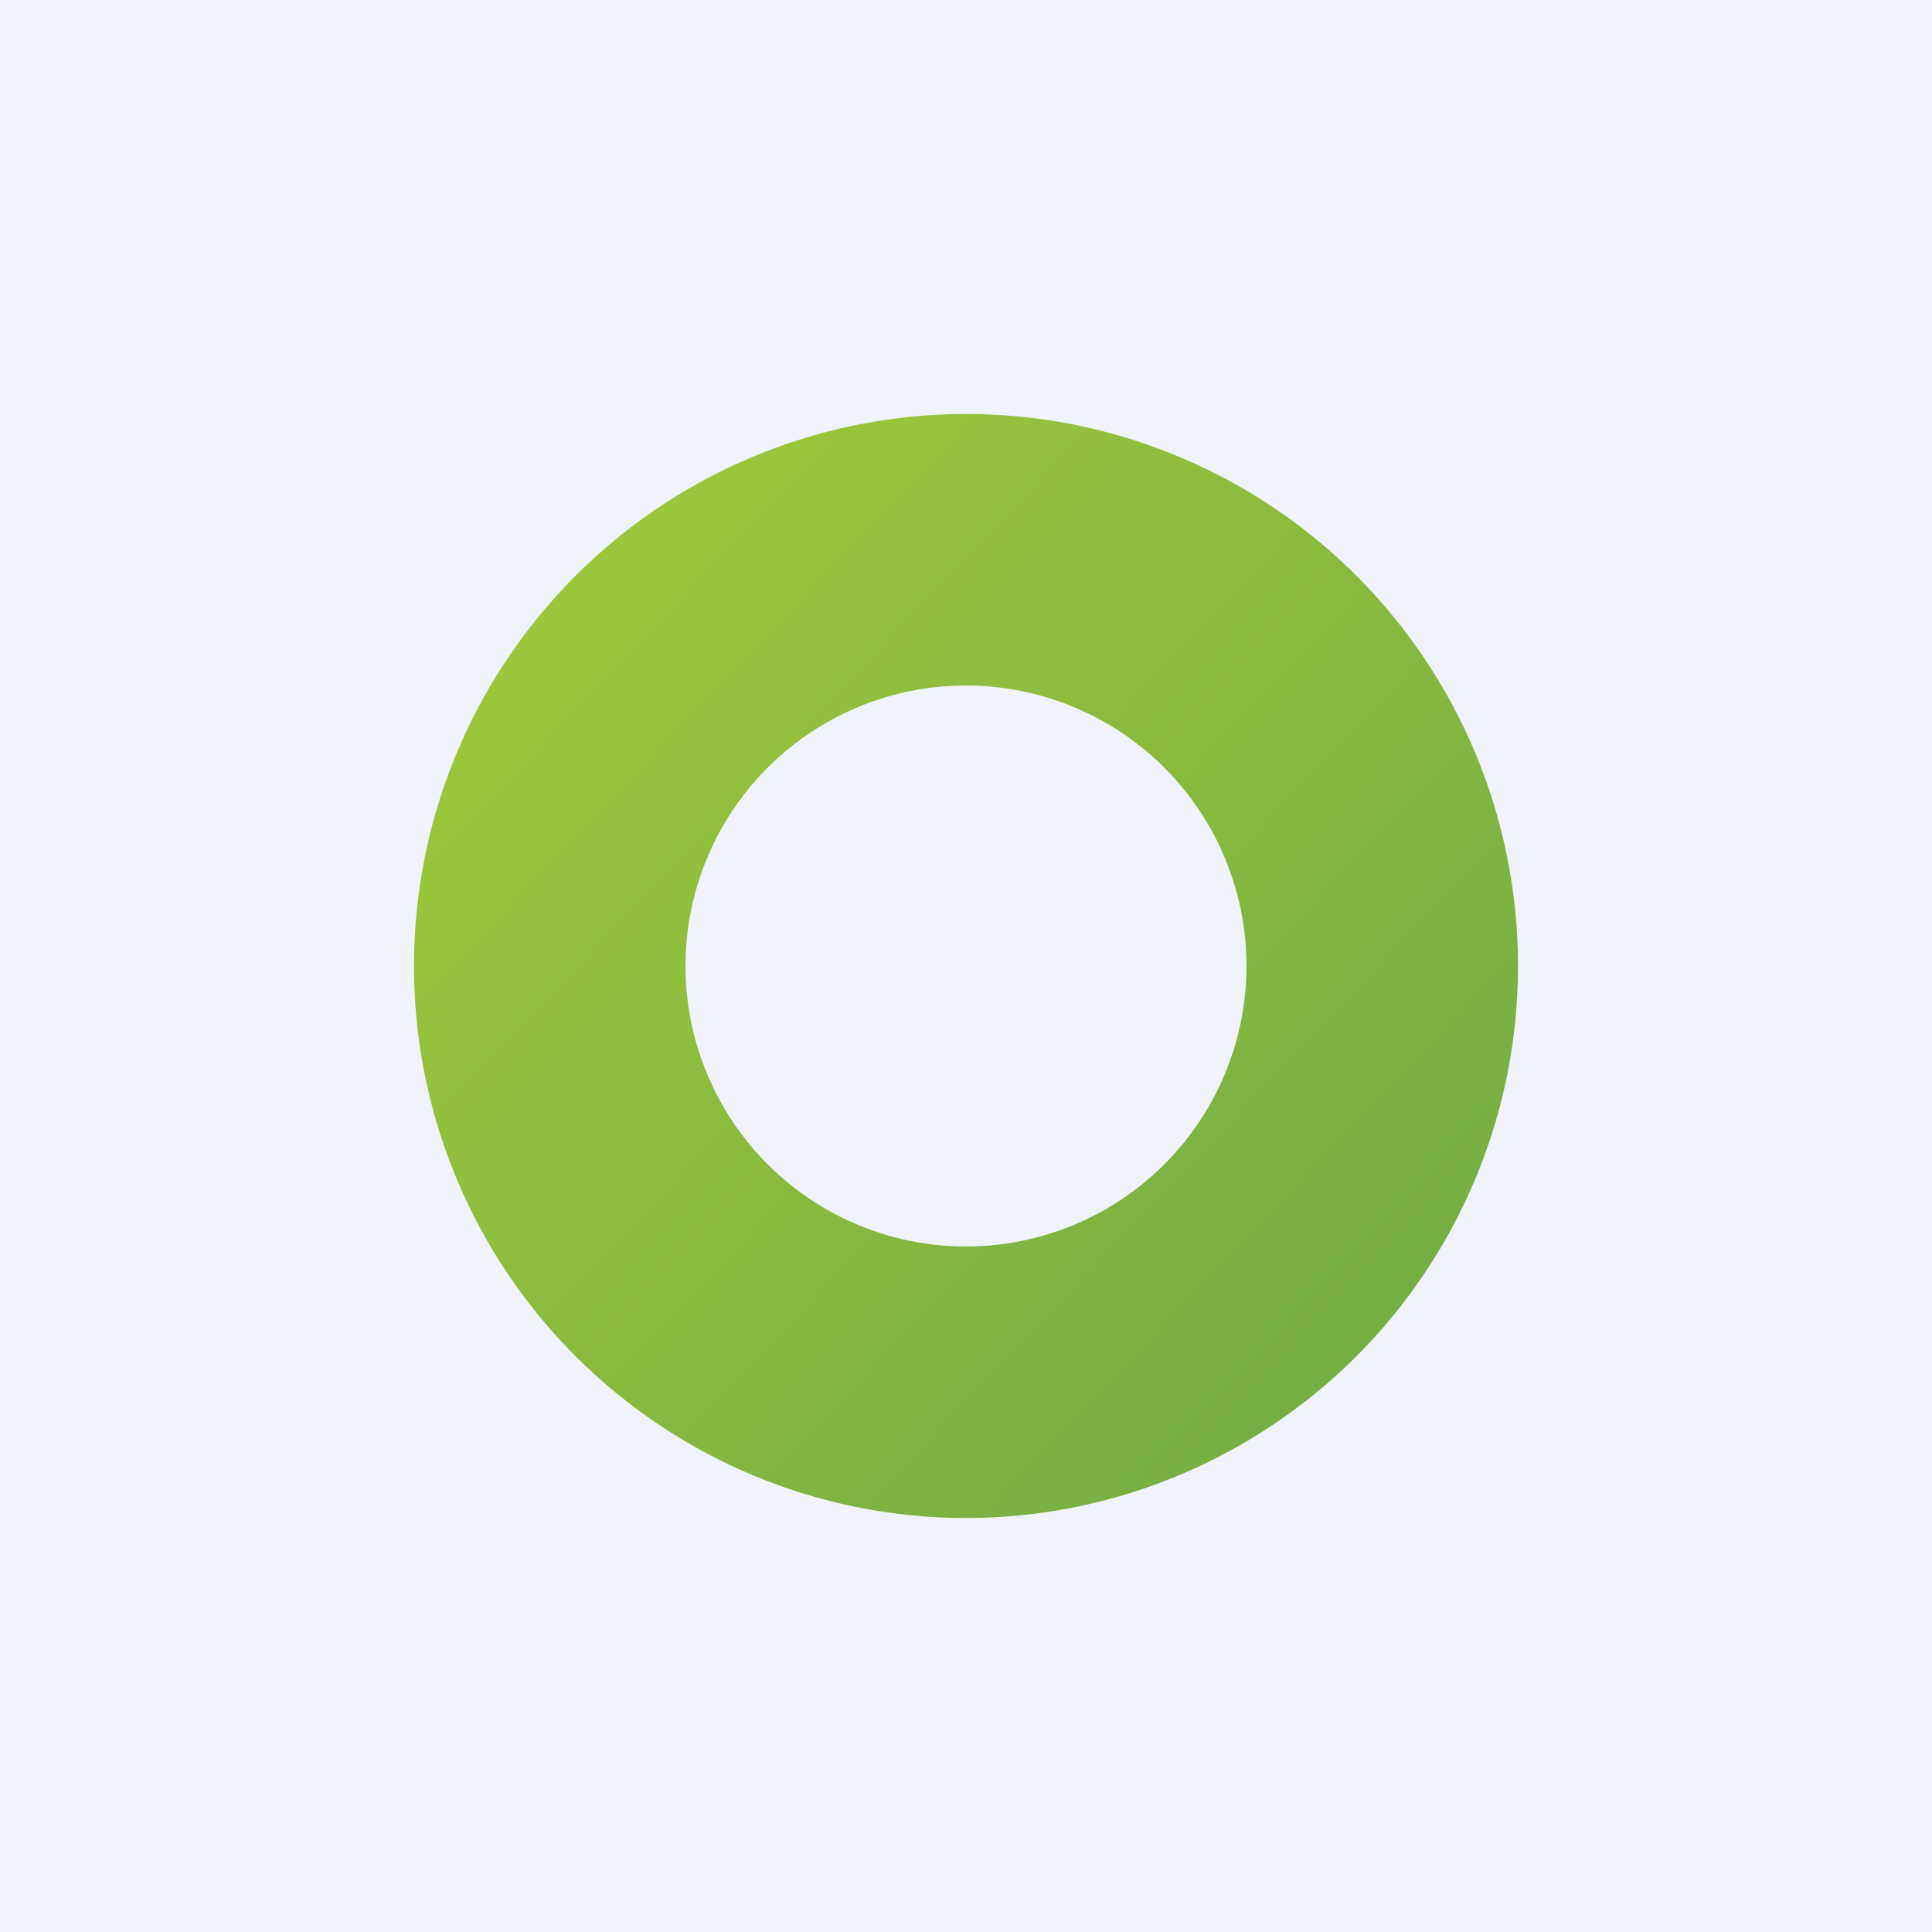
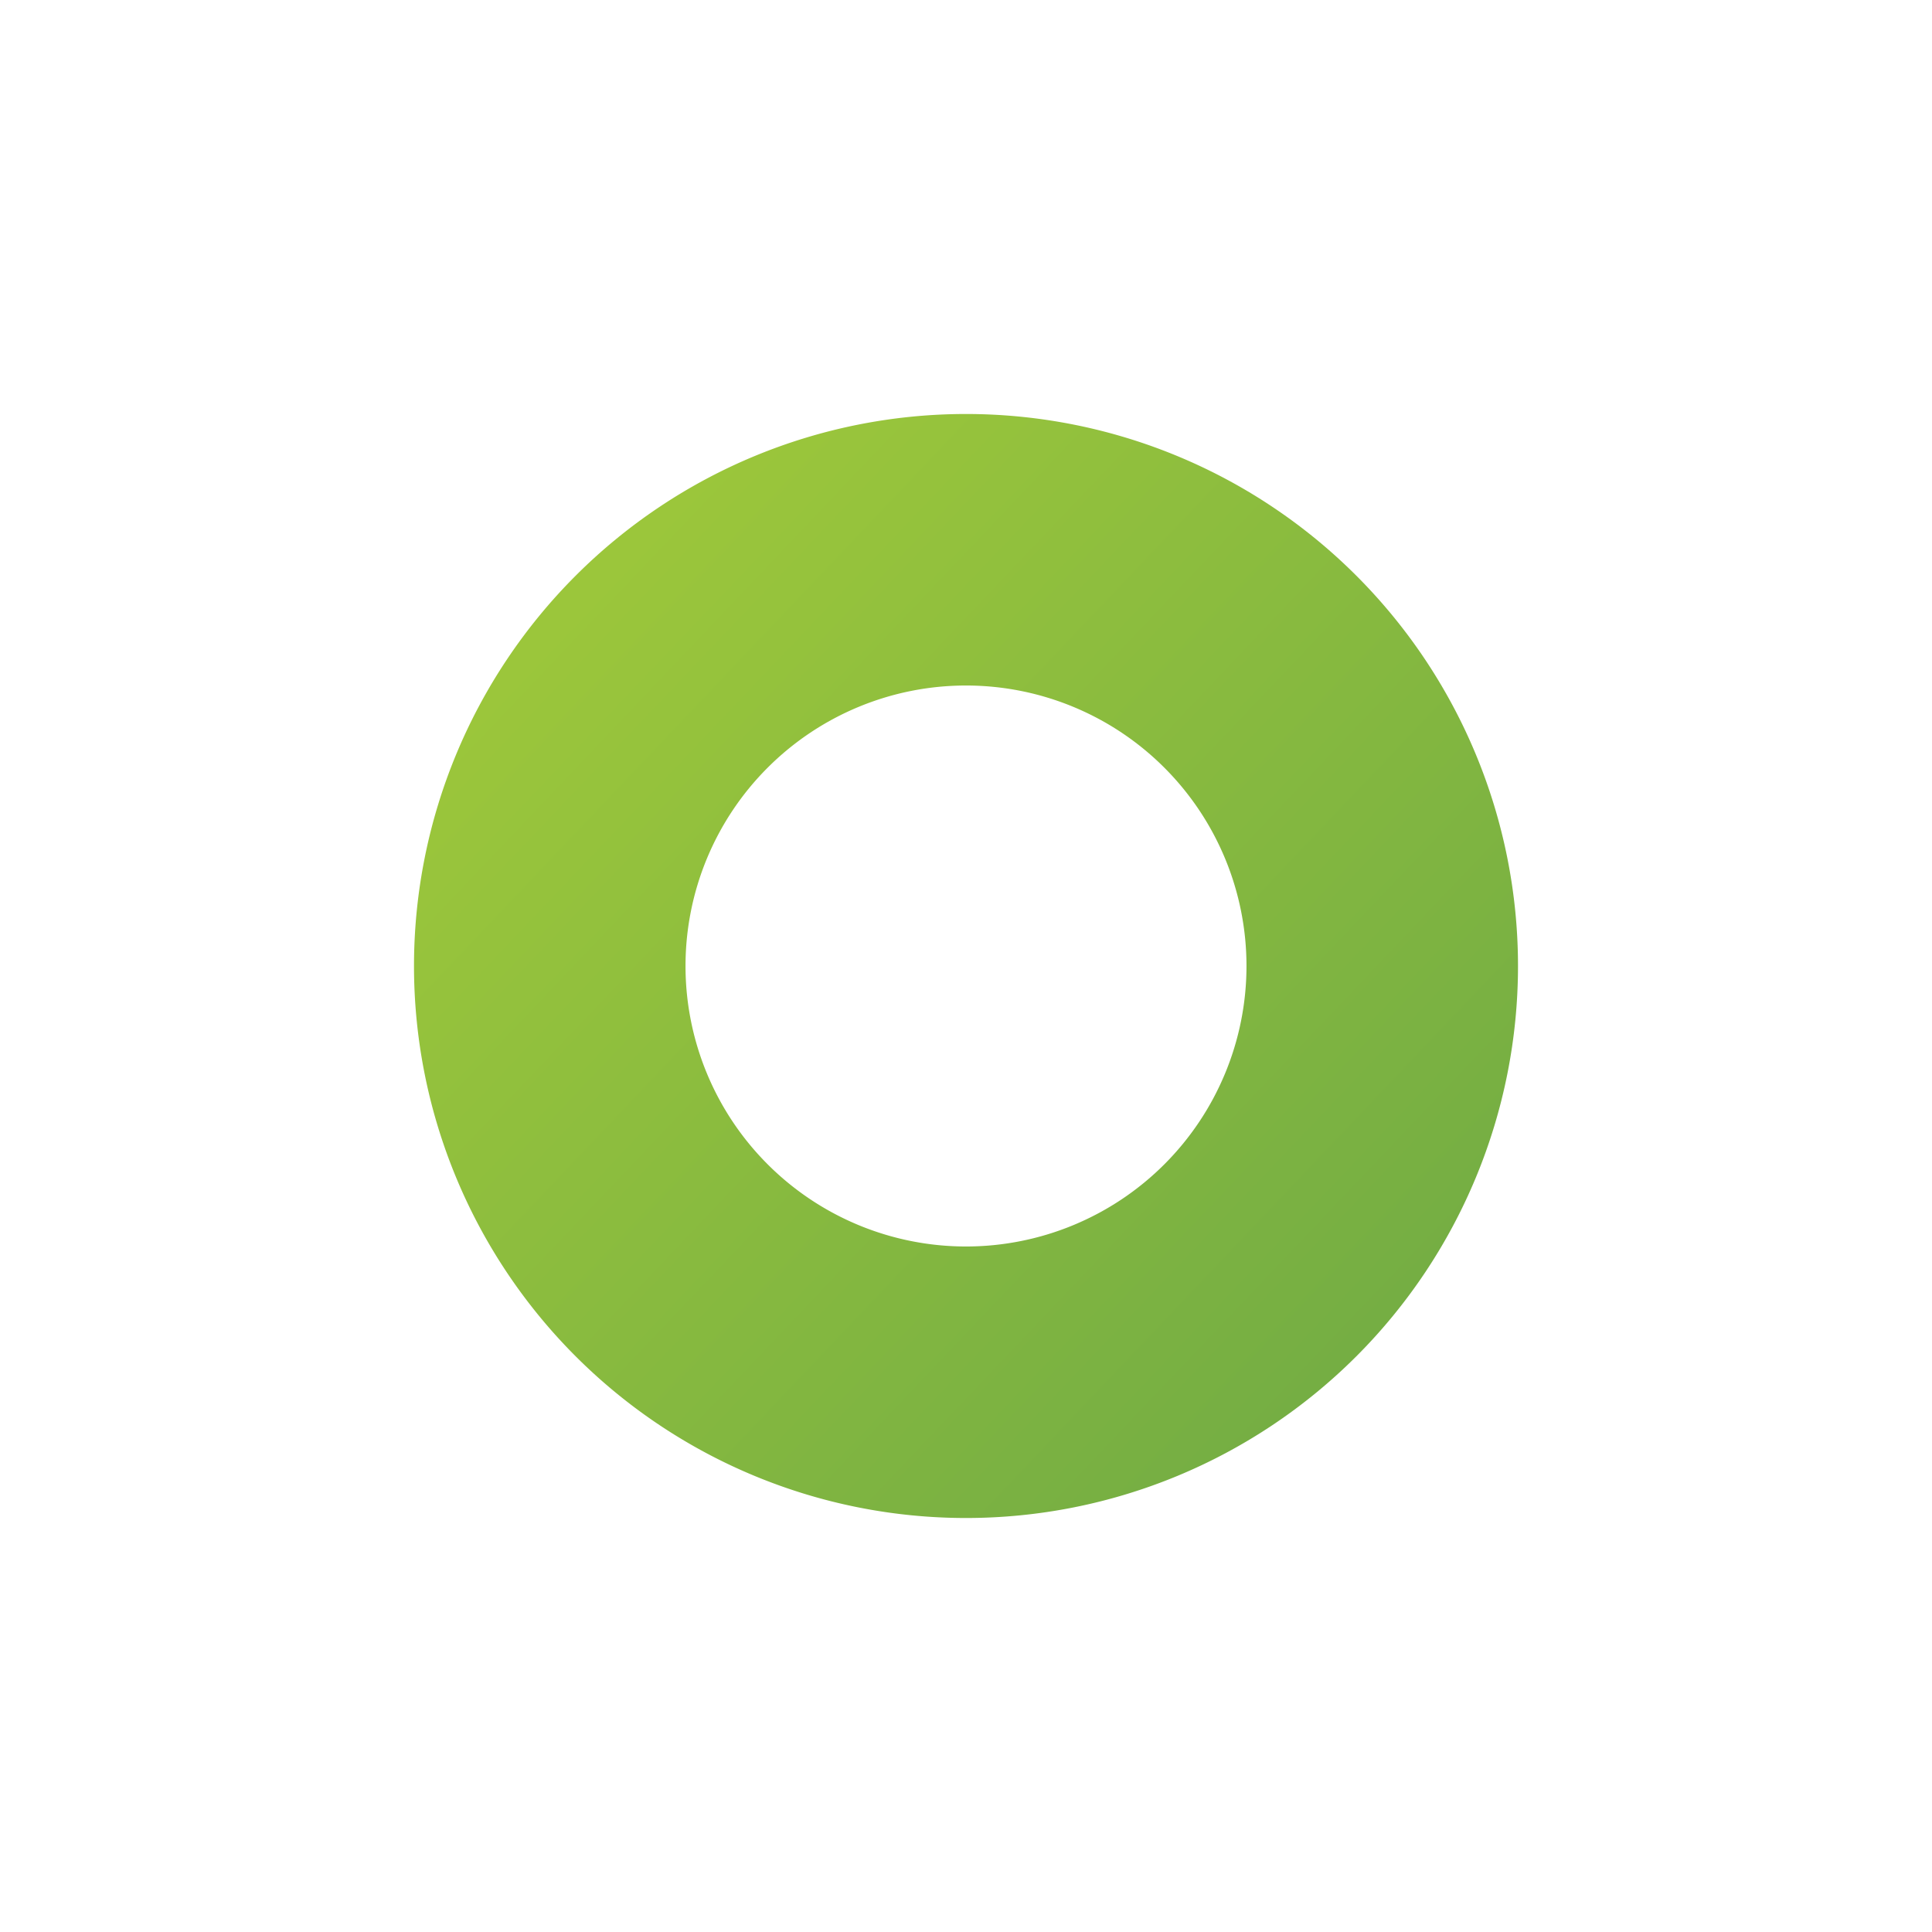
<svg xmlns="http://www.w3.org/2000/svg" width="56" height="56" viewBox="0 0 56 56">
-   <path fill="#F0F3FA" d="M0 0h56v56H0z" />
  <path d="M28 12a16 16 0 1 1 0 32 16 16 0 0 1 0-32Zm0 7.87a8.13 8.13 0 1 0 0 16.26 8.13 8.13 0 0 0 0-16.26Z" fill="url(#a)" />
  <defs>
    <linearGradient id="a" x1="16.34" y1="17.92" x2="38.95" y2="39.38" gradientUnits="userSpaceOnUse">
      <stop stop-color="#9BC63B" />
      <stop offset="1" stop-color="#75AE43" />
    </linearGradient>
  </defs>
</svg>